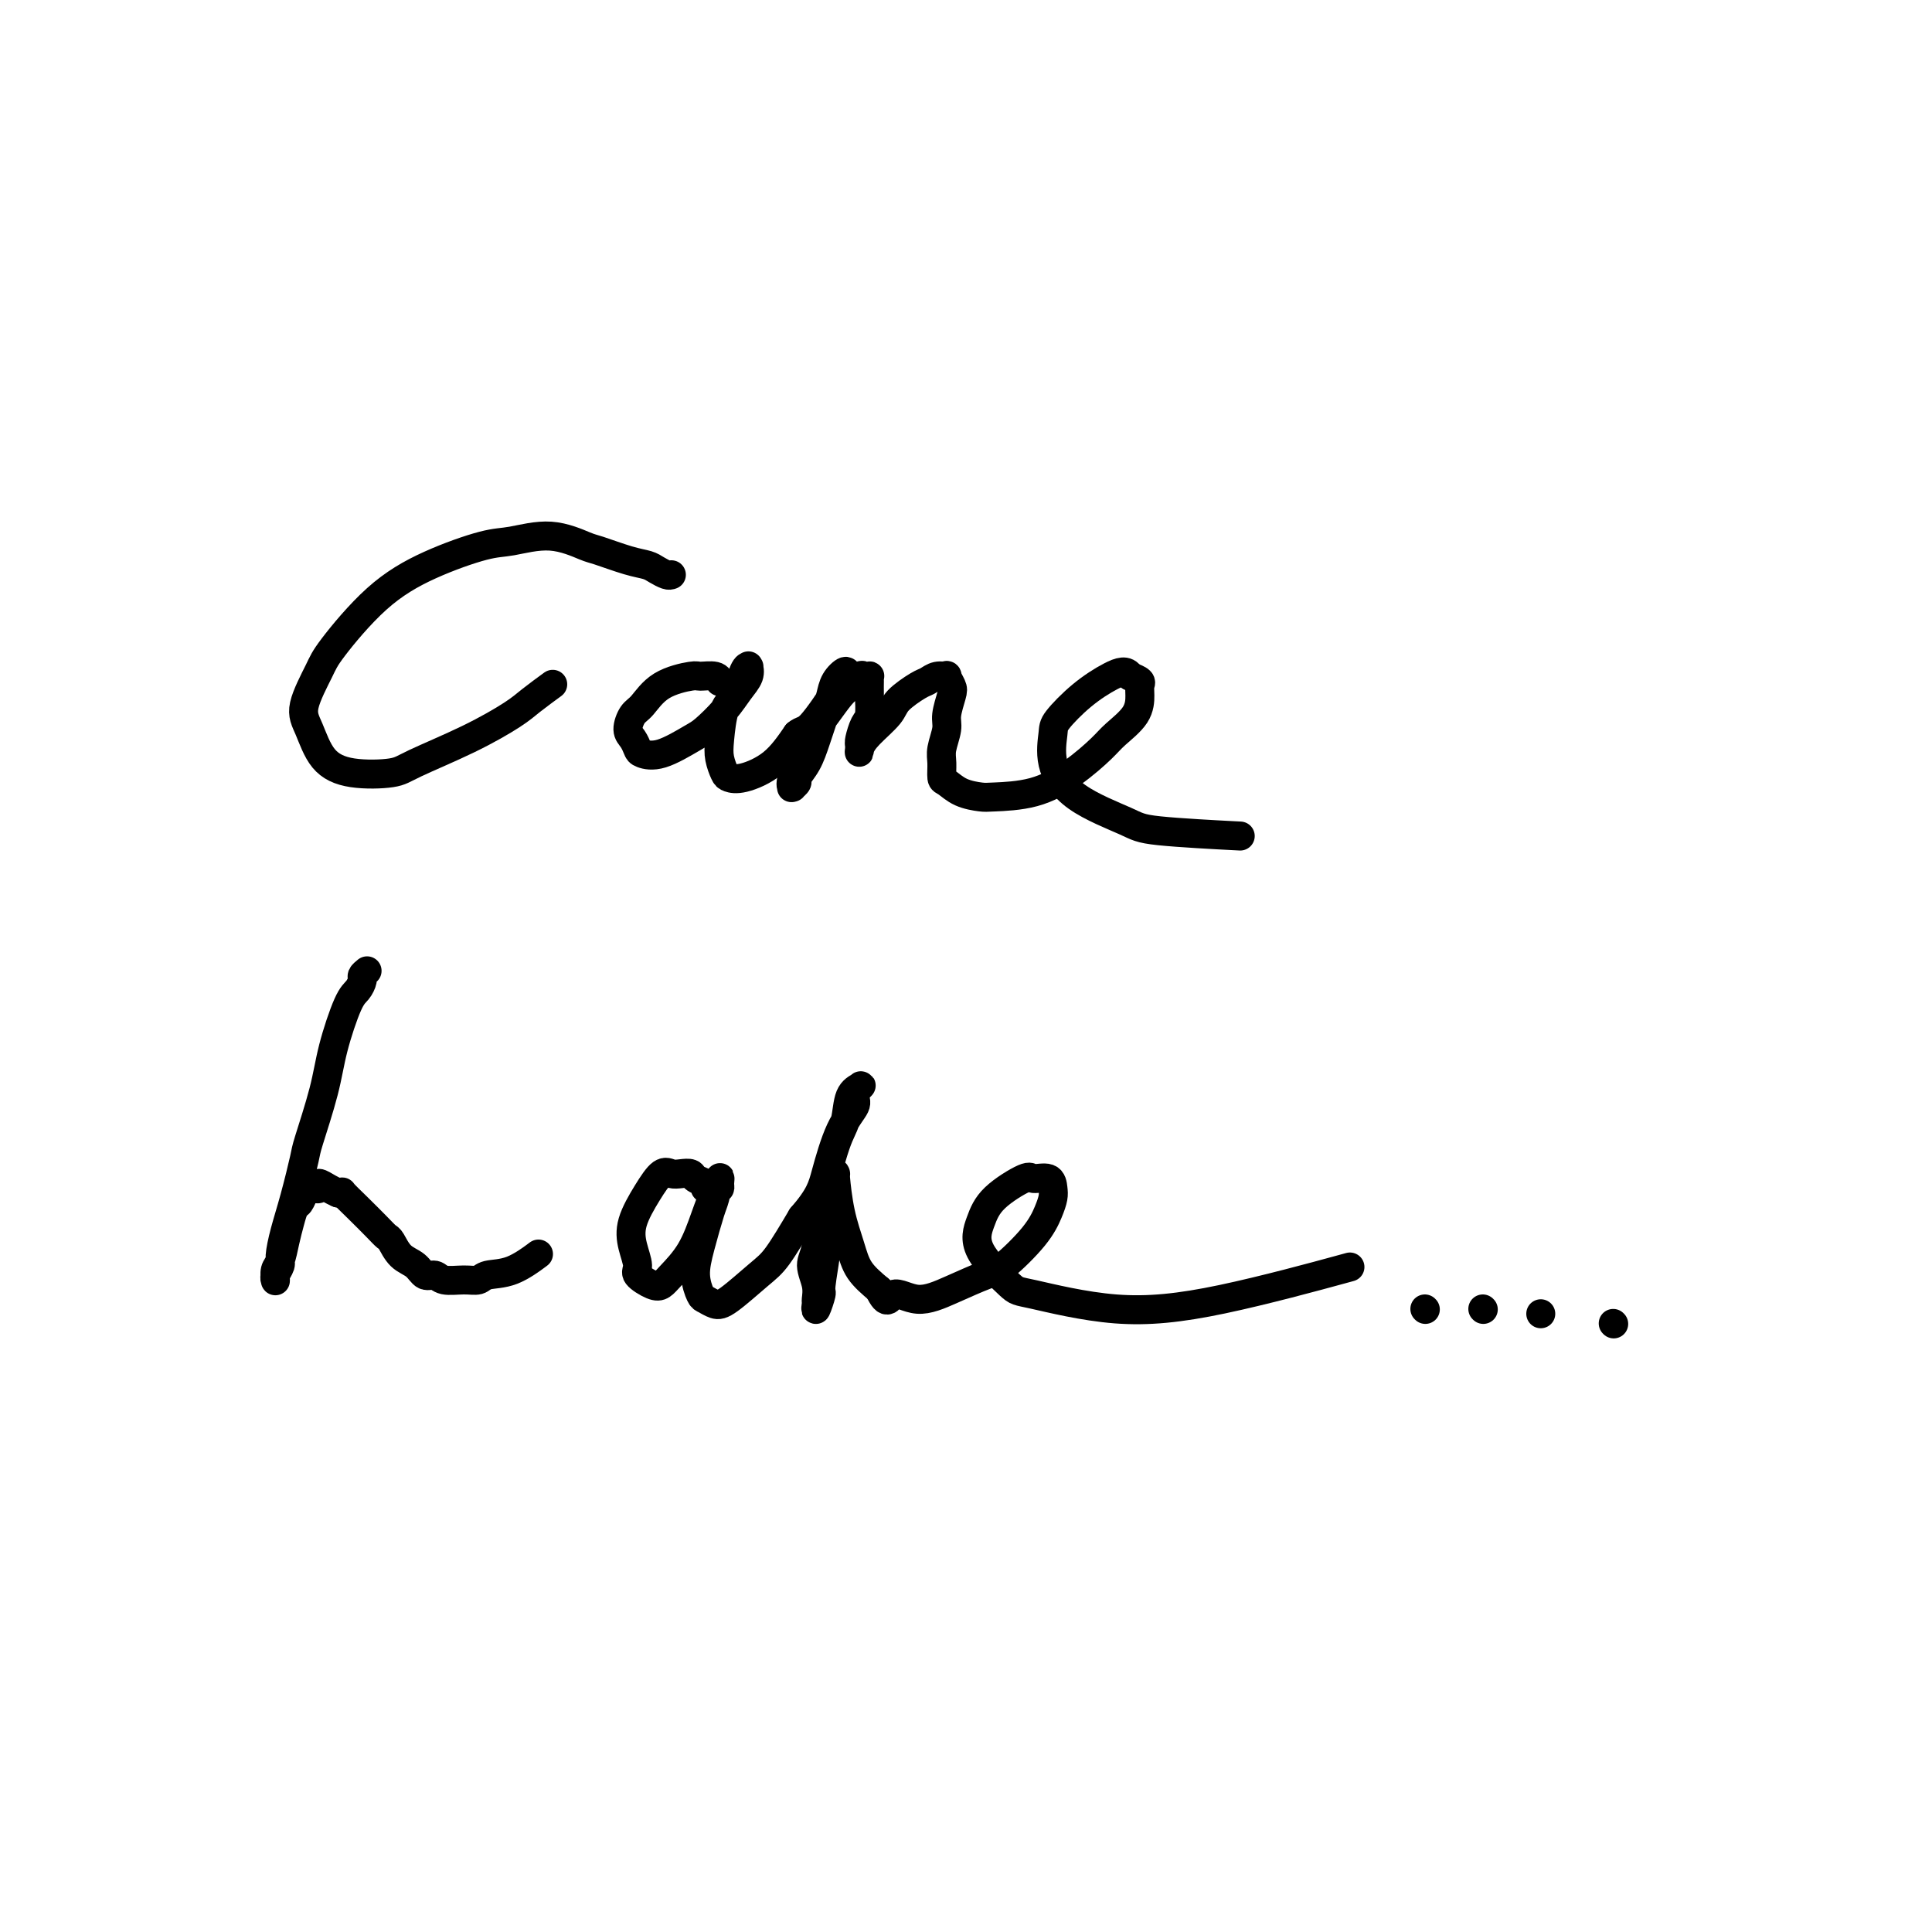
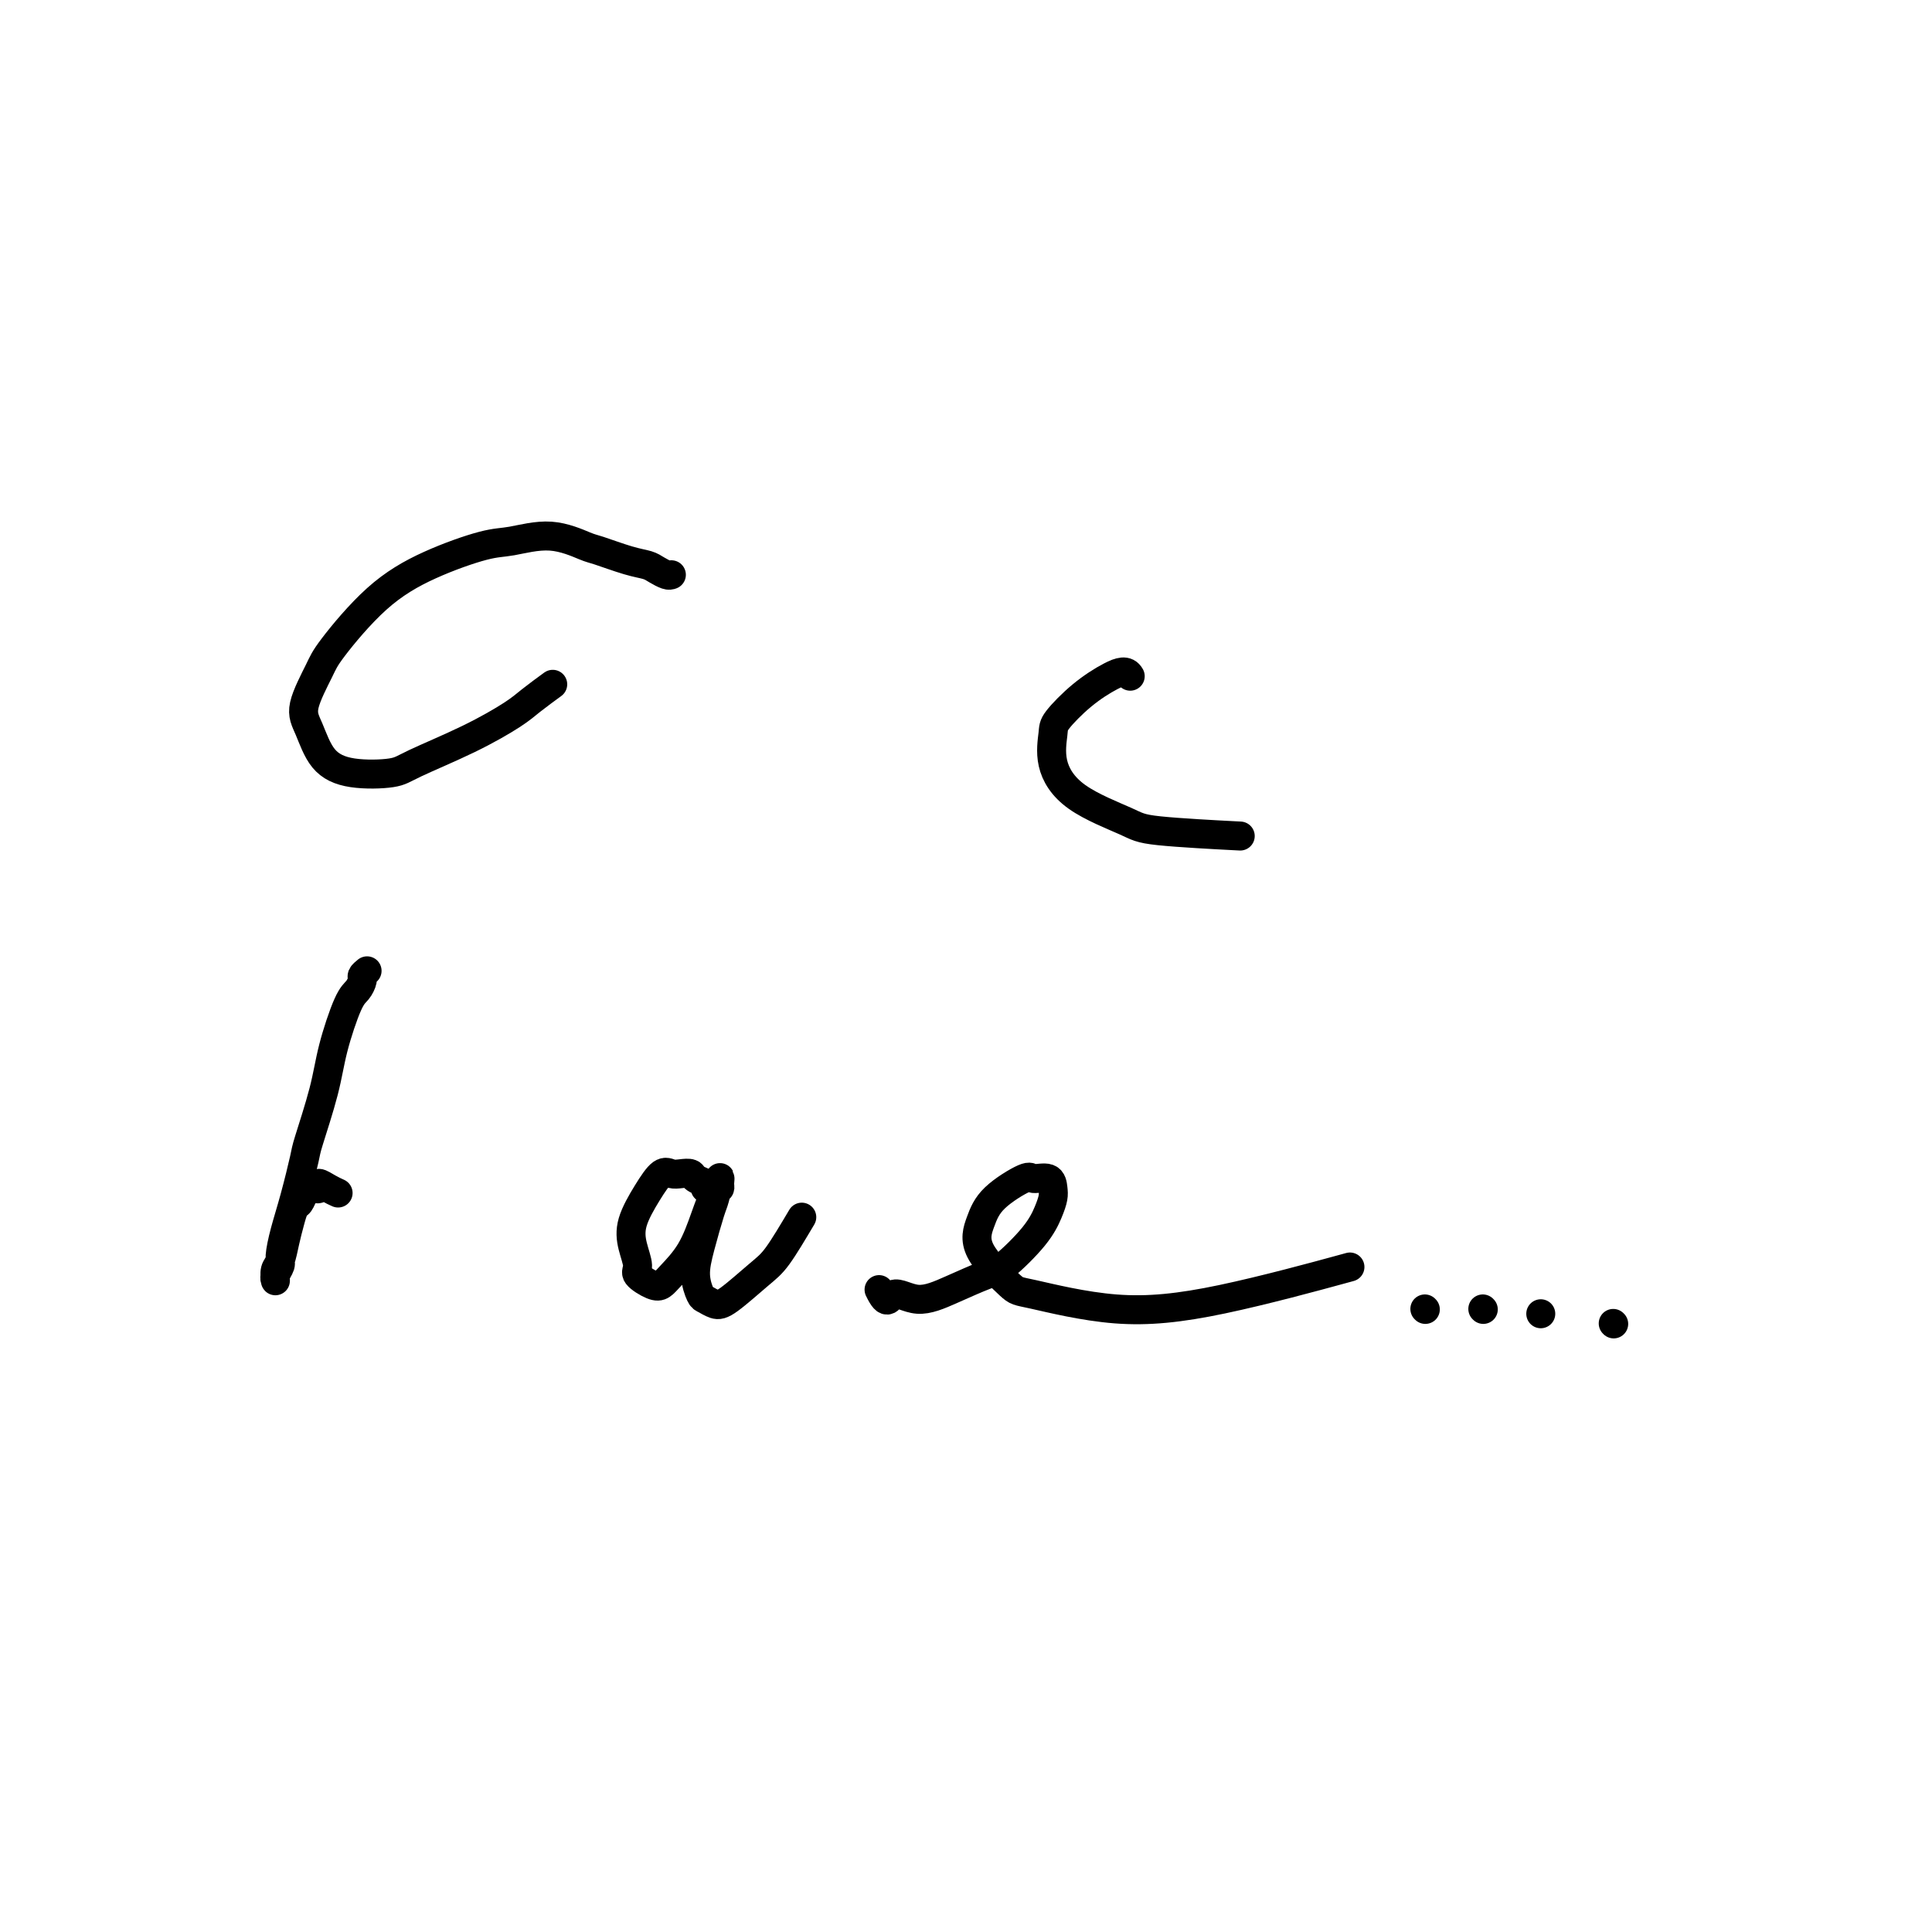
<svg xmlns="http://www.w3.org/2000/svg" viewBox="0 0 400 400" version="1.1">
  <g fill="none" stroke="#000000" stroke-width="6" stroke-linecap="round" stroke-linejoin="round">
    <path d="M139,119c-0.236,0.087 -0.473,0.174 -1,0c-0.527,-0.174 -1.345,-0.608 -2,-1c-0.655,-0.392 -1.147,-0.740 -2,-1c-0.853,-0.260 -2.065,-0.430 -4,-1c-1.935,-0.570 -4.591,-1.539 -6,-2c-1.409,-0.461 -1.569,-0.414 -3,-1c-1.431,-0.586 -4.132,-1.804 -7,-2c-2.868,-0.196 -5.903,0.629 -8,1c-2.097,0.371 -3.256,0.287 -6,1c-2.744,0.713 -7.073,2.224 -11,4c-3.927,1.776 -7.453,3.816 -11,7c-3.547,3.184 -7.115,7.510 -9,10c-1.885,2.490 -2.087,3.144 -3,5c-0.913,1.856 -2.536,4.915 -3,7c-0.464,2.085 0.232,3.196 1,5c0.768,1.804 1.608,4.301 3,6c1.392,1.699 3.335,2.600 6,3c2.665,0.400 6.052,0.299 8,0c1.948,-0.299 2.456,-0.795 5,-2c2.544,-1.205 7.124,-3.118 11,-5c3.876,-1.882 7.049,-3.731 9,-5c1.951,-1.269 2.679,-1.957 4,-3c1.321,-1.043 3.235,-2.441 4,-3c0.765,-0.559 0.383,-0.280 0,0" />
-     <path d="M149,141c0.027,0.115 0.055,0.231 0,0c-0.055,-0.231 -0.192,-0.808 -1,-1c-0.808,-0.192 -2.286,0.002 -3,0c-0.714,-0.002 -0.665,-0.201 -2,0c-1.335,0.201 -4.054,0.802 -6,2c-1.946,1.198 -3.121,2.993 -4,4c-0.879,1.007 -1.464,1.225 -2,2c-0.536,0.775 -1.024,2.105 -1,3c0.024,0.895 0.559,1.354 1,2c0.441,0.646 0.788,1.479 1,2c0.212,0.521 0.290,0.730 1,1c0.710,0.270 2.052,0.599 4,0c1.948,-0.599 4.501,-2.128 6,-3c1.499,-0.872 1.943,-1.089 3,-2c1.057,-0.911 2.728,-2.517 4,-4c1.272,-1.483 2.145,-2.842 3,-4c0.855,-1.158 1.691,-2.115 2,-3c0.309,-0.885 0.091,-1.698 0,-2c-0.091,-0.302 -0.055,-0.093 0,0c0.055,0.093 0.131,0.069 0,0c-0.131,-0.069 -0.467,-0.182 -1,1c-0.533,1.182 -1.264,3.658 -2,5c-0.736,1.342 -1.477,1.550 -2,3c-0.523,1.450 -0.827,4.142 -1,6c-0.173,1.858 -0.214,2.884 0,4c0.214,1.116 0.682,2.324 1,3c0.318,0.676 0.487,0.820 1,1c0.513,0.180 1.369,0.395 3,0c1.631,-0.395 4.037,-1.398 6,-3c1.963,-1.602 3.481,-3.801 5,-6" />
-     <path d="M165,152c1.162,-0.986 1.567,-0.451 3,-2c1.433,-1.549 3.894,-5.180 5,-7c1.106,-1.820 0.857,-1.827 1,-2c0.143,-0.173 0.677,-0.513 1,-1c0.323,-0.487 0.434,-1.121 0,-1c-0.434,0.121 -1.414,0.997 -2,2c-0.586,1.003 -0.778,2.132 -1,3c-0.222,0.868 -0.475,1.475 -1,3c-0.525,1.525 -1.321,3.968 -2,6c-0.679,2.032 -1.240,3.655 -2,5c-0.760,1.345 -1.720,2.414 -2,3c-0.280,0.586 0.119,0.691 0,1c-0.119,0.309 -0.756,0.822 -1,1c-0.244,0.178 -0.095,0.022 0,0c0.095,-0.022 0.137,0.089 0,0c-0.137,-0.089 -0.451,-0.380 0,-2c0.451,-1.620 1.669,-4.571 3,-7c1.331,-2.429 2.776,-4.335 4,-6c1.224,-1.665 2.227,-3.087 3,-4c0.773,-0.913 1.317,-1.317 2,-2c0.683,-0.683 1.503,-1.645 2,-2c0.497,-0.355 0.669,-0.101 1,0c0.331,0.101 0.822,0.051 1,0c0.178,-0.051 0.045,-0.104 0,0c-0.045,0.104 -0.002,0.364 0,1c0.002,0.636 -0.038,1.648 0,3c0.038,1.352 0.155,3.043 0,4c-0.155,0.957 -0.580,1.181 -1,2c-0.420,0.819 -0.834,2.234 -1,3c-0.166,0.766 -0.083,0.883 0,1" />
-     <path d="M178,154c-0.061,2.519 -0.213,1.817 0,1c0.213,-0.817 0.791,-1.749 2,-3c1.209,-1.251 3.047,-2.823 4,-4c0.953,-1.177 1.020,-1.961 2,-3c0.980,-1.039 2.875,-2.333 4,-3c1.125,-0.667 1.482,-0.708 2,-1c0.518,-0.292 1.198,-0.834 2,-1c0.802,-0.166 1.728,0.046 2,0c0.272,-0.046 -0.108,-0.348 0,0c0.108,0.348 0.705,1.346 1,2c0.295,0.654 0.290,0.965 0,2c-0.290,1.035 -0.863,2.796 -1,4c-0.137,1.204 0.161,1.852 0,3c-0.161,1.148 -0.782,2.798 -1,4c-0.218,1.202 -0.034,1.958 0,3c0.034,1.042 -0.081,2.370 0,3c0.081,0.630 0.357,0.560 1,1c0.643,0.440 1.654,1.389 3,2c1.346,0.611 3.029,0.883 4,1c0.971,0.117 1.231,0.080 3,0c1.769,-0.080 5.048,-0.201 8,-1c2.952,-0.799 5.576,-2.276 8,-4c2.424,-1.724 4.649,-3.694 6,-5c1.351,-1.306 1.828,-1.946 3,-3c1.172,-1.054 3.041,-2.520 4,-4c0.959,-1.480 1.010,-2.974 1,-4c-0.010,-1.026 -0.080,-1.584 0,-2c0.080,-0.416 0.308,-0.690 0,-1c-0.308,-0.310 -1.154,-0.655 -2,-1" />
    <path d="M234,140c-0.774,-1.407 -2.210,-0.924 -4,0c-1.790,0.924 -3.934,2.290 -6,4c-2.066,1.710 -4.053,3.764 -5,5c-0.947,1.236 -0.852,1.655 -1,3c-0.148,1.345 -0.538,3.618 0,6c0.538,2.382 2.003,4.873 5,7c2.997,2.127 7.525,3.890 10,5c2.475,1.110 2.897,1.568 7,2c4.103,0.432 11.887,0.838 15,1c3.113,0.162 1.557,0.081 0,0" />
    <path d="M76,201c-0.443,0.362 -0.885,0.723 -1,1c-0.115,0.277 0.098,0.469 0,1c-0.098,0.531 -0.506,1.400 -1,2c-0.494,0.600 -1.073,0.932 -2,3c-0.927,2.068 -2.202,5.871 -3,9c-0.798,3.129 -1.120,5.585 -2,9c-0.880,3.415 -2.317,7.790 -3,10c-0.683,2.210 -0.613,2.254 -1,4c-0.387,1.746 -1.232,5.192 -2,8c-0.768,2.808 -1.460,4.977 -2,7c-0.540,2.023 -0.929,3.901 -1,5c-0.071,1.099 0.177,1.421 0,2c-0.177,0.579 -0.780,1.417 -1,2c-0.220,0.583 -0.056,0.912 0,1c0.056,0.088 0.004,-0.065 0,0c-0.004,0.065 0.040,0.349 0,0c-0.040,-0.349 -0.166,-1.330 0,-2c0.166,-0.670 0.622,-1.029 1,-2c0.378,-0.971 0.679,-2.554 1,-4c0.321,-1.446 0.664,-2.755 1,-4c0.336,-1.245 0.667,-2.425 1,-3c0.333,-0.575 0.668,-0.545 1,-1c0.332,-0.455 0.662,-1.394 1,-2c0.338,-0.606 0.685,-0.877 1,-1c0.315,-0.123 0.598,-0.096 1,0c0.402,0.096 0.922,0.263 1,0c0.078,-0.263 -0.287,-0.955 0,-1c0.287,-0.045 1.225,0.559 2,1c0.775,0.441 1.388,0.721 2,1" />
-     <path d="M70,247c1.184,-0.125 0.645,-0.439 1,0c0.355,0.439 1.603,1.630 3,3c1.397,1.370 2.945,2.919 4,4c1.055,1.081 1.619,1.695 2,2c0.381,0.305 0.578,0.301 1,1c0.422,0.699 1.070,2.100 2,3c0.930,0.900 2.142,1.299 3,2c0.858,0.701 1.361,1.706 2,2c0.639,0.294 1.415,-0.121 2,0c0.585,0.121 0.980,0.778 2,1c1.020,0.222 2.666,0.010 4,0c1.334,-0.010 2.355,0.182 3,0c0.645,-0.182 0.915,-0.740 2,-1c1.085,-0.260 2.984,-0.224 5,-1c2.016,-0.776 4.147,-2.365 5,-3c0.853,-0.635 0.426,-0.318 0,0" />
    <path d="M146,246c0.209,-0.339 0.418,-0.679 0,-1c-0.418,-0.321 -1.462,-0.625 -2,-1c-0.538,-0.375 -0.569,-0.822 -1,-1c-0.431,-0.178 -1.261,-0.085 -2,0c-0.739,0.085 -1.386,0.164 -2,0c-0.614,-0.164 -1.193,-0.570 -2,0c-0.807,0.570 -1.841,2.116 -3,4c-1.159,1.884 -2.445,4.106 -3,6c-0.555,1.894 -0.381,3.461 0,5c0.381,1.539 0.968,3.049 1,4c0.032,0.951 -0.490,1.342 0,2c0.490,0.658 1.994,1.584 3,2c1.006,0.416 1.516,0.322 2,0c0.484,-0.322 0.943,-0.870 2,-2c1.057,-1.130 2.714,-2.840 4,-5c1.286,-2.160 2.202,-4.768 3,-7c0.798,-2.232 1.479,-4.087 2,-5c0.521,-0.913 0.884,-0.884 1,-1c0.116,-0.116 -0.014,-0.378 0,-1c0.014,-0.622 0.171,-1.606 0,-1c-0.171,0.606 -0.670,2.800 -1,4c-0.330,1.200 -0.493,1.407 -1,3c-0.507,1.593 -1.359,4.574 -2,7c-0.641,2.426 -1.069,4.297 -1,6c0.069,1.703 0.637,3.239 1,4c0.363,0.761 0.521,0.749 1,1c0.479,0.251 1.277,0.766 2,1c0.723,0.234 1.369,0.186 3,-1c1.631,-1.186 4.247,-3.512 6,-5c1.753,-1.488 2.644,-2.140 4,-4c1.356,-1.860 3.178,-4.930 5,-8" />
-     <path d="M166,252c3.785,-4.352 4.247,-6.231 5,-9c0.753,-2.769 1.797,-6.427 3,-9c1.203,-2.573 2.564,-4.059 3,-5c0.436,-0.941 -0.054,-1.336 0,-2c0.054,-0.664 0.651,-1.598 1,-2c0.349,-0.402 0.451,-0.270 0,0c-0.451,0.270 -1.454,0.680 -2,2c-0.546,1.320 -0.634,3.549 -1,5c-0.366,1.451 -1.008,2.124 -2,5c-0.992,2.876 -2.332,7.955 -3,12c-0.668,4.045 -0.662,7.058 -1,9c-0.338,1.942 -1.020,2.814 -1,4c0.020,1.186 0.741,2.685 1,4c0.259,1.315 0.054,2.446 0,3c-0.054,0.554 0.042,0.530 0,1c-0.042,0.470 -0.222,1.434 0,1c0.222,-0.434 0.847,-2.265 1,-3c0.153,-0.735 -0.165,-0.375 0,-2c0.165,-1.625 0.815,-5.237 1,-7c0.185,-1.763 -0.094,-1.677 0,-3c0.094,-1.323 0.561,-4.053 1,-6c0.439,-1.947 0.850,-3.110 1,-4c0.150,-0.890 0.040,-1.508 0,-2c-0.040,-0.492 -0.009,-0.857 0,-1c0.009,-0.143 -0.005,-0.062 0,0c0.005,0.062 0.030,0.105 0,0c-0.030,-0.105 -0.116,-0.360 0,1c0.116,1.360 0.433,4.334 1,7c0.567,2.666 1.383,5.026 2,7c0.617,1.974 1.033,3.564 2,5c0.967,1.436 2.483,2.718 4,4" />
    <path d="M182,267c1.855,3.858 1.991,1.504 3,1c1.009,-0.504 2.889,0.841 5,1c2.111,0.159 4.453,-0.870 7,-2c2.547,-1.130 5.299,-2.361 7,-3c1.701,-0.639 2.351,-0.684 4,-2c1.649,-1.316 4.297,-3.901 6,-6c1.703,-2.099 2.460,-3.710 3,-5c0.540,-1.290 0.864,-2.258 1,-3c0.136,-0.742 0.083,-1.260 0,-2c-0.083,-0.740 -0.196,-1.704 -1,-2c-0.804,-0.296 -2.298,0.076 -3,0c-0.702,-0.076 -0.612,-0.602 -2,0c-1.388,0.602 -4.254,2.330 -6,4c-1.746,1.670 -2.371,3.282 -3,5c-0.629,1.718 -1.263,3.541 0,6c1.263,2.459 4.423,5.555 6,7c1.577,1.445 1.572,1.241 5,2c3.428,0.759 10.290,2.482 17,3c6.710,0.518 13.268,-0.168 22,-2c8.732,-1.832 19.638,-4.809 24,-6c4.362,-1.191 2.181,-0.595 0,0" />
    <path d="M295,271c0.000,0.000 0.100,0.100 0.1,0.1" />
    <path d="M307,271c0.000,0.000 0.100,0.100 0.1,0.1" />
    <path d="M319,272c0.000,0.000 0.000,0.000 0,0c0.000,0.000 0.000,0.000 0,0" />
    <path d="M334,274c0.000,0.000 0.100,0.100 0.1,0.1" />
  </g>
</svg>